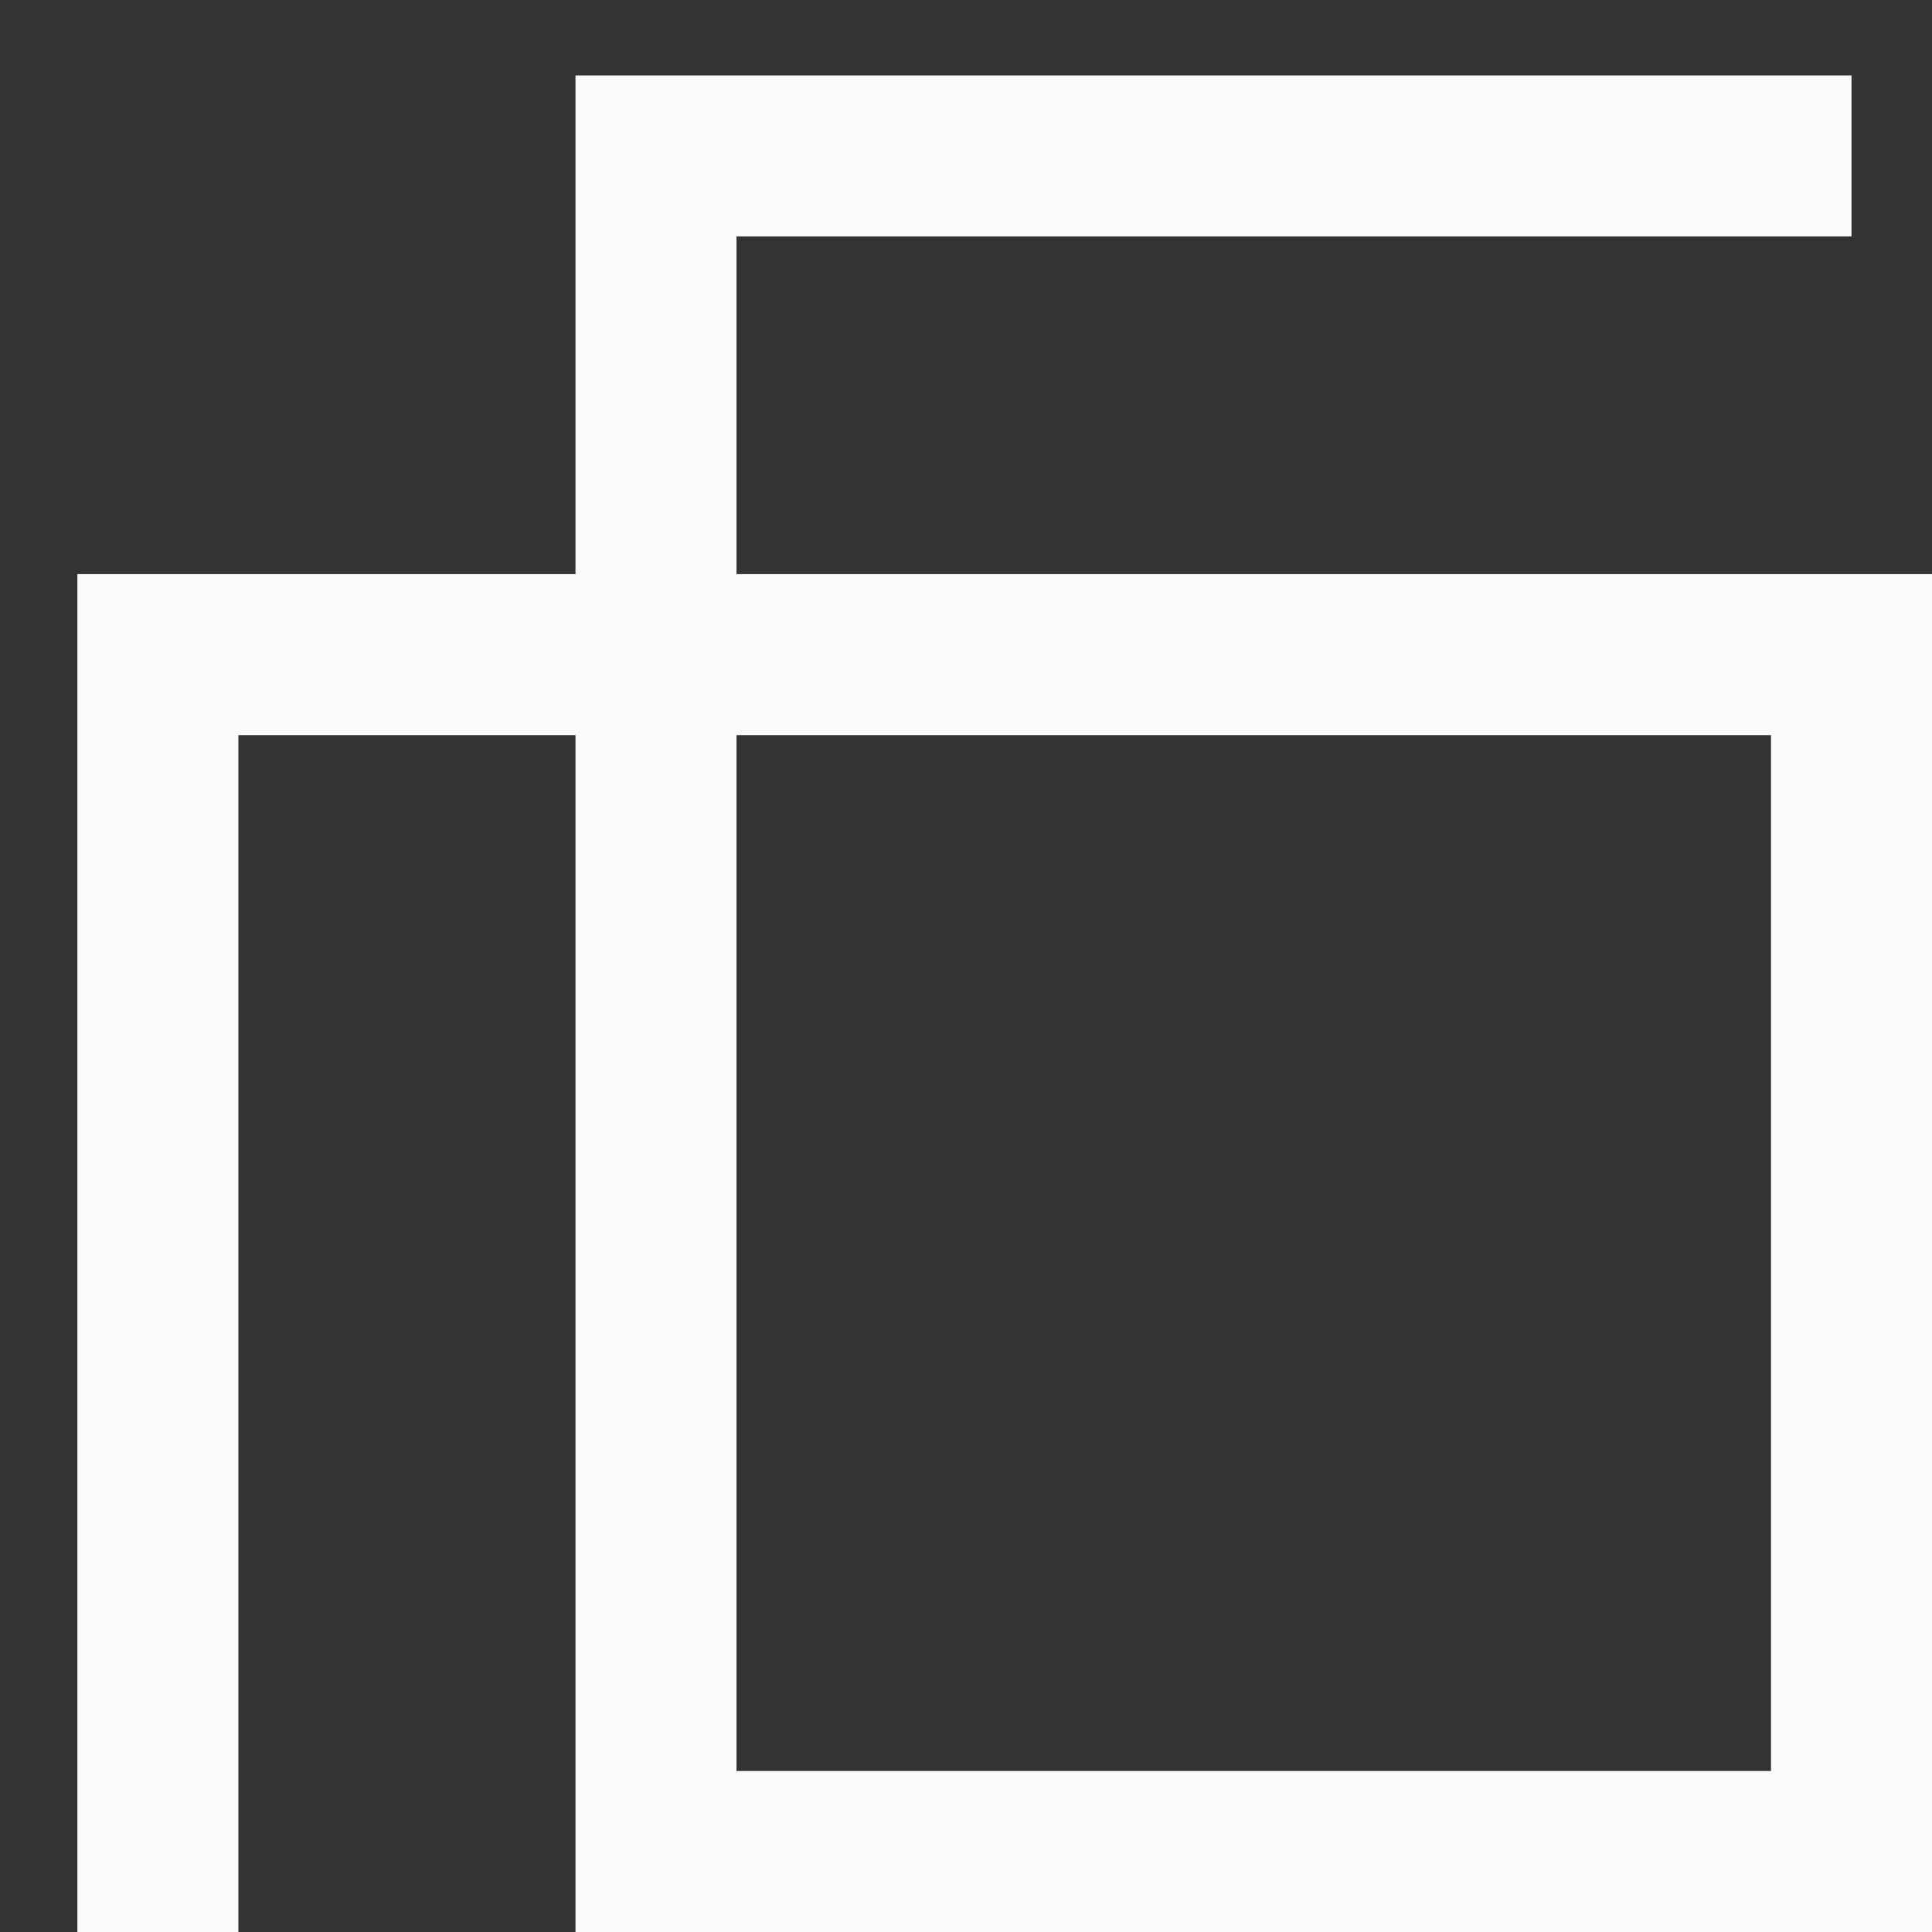
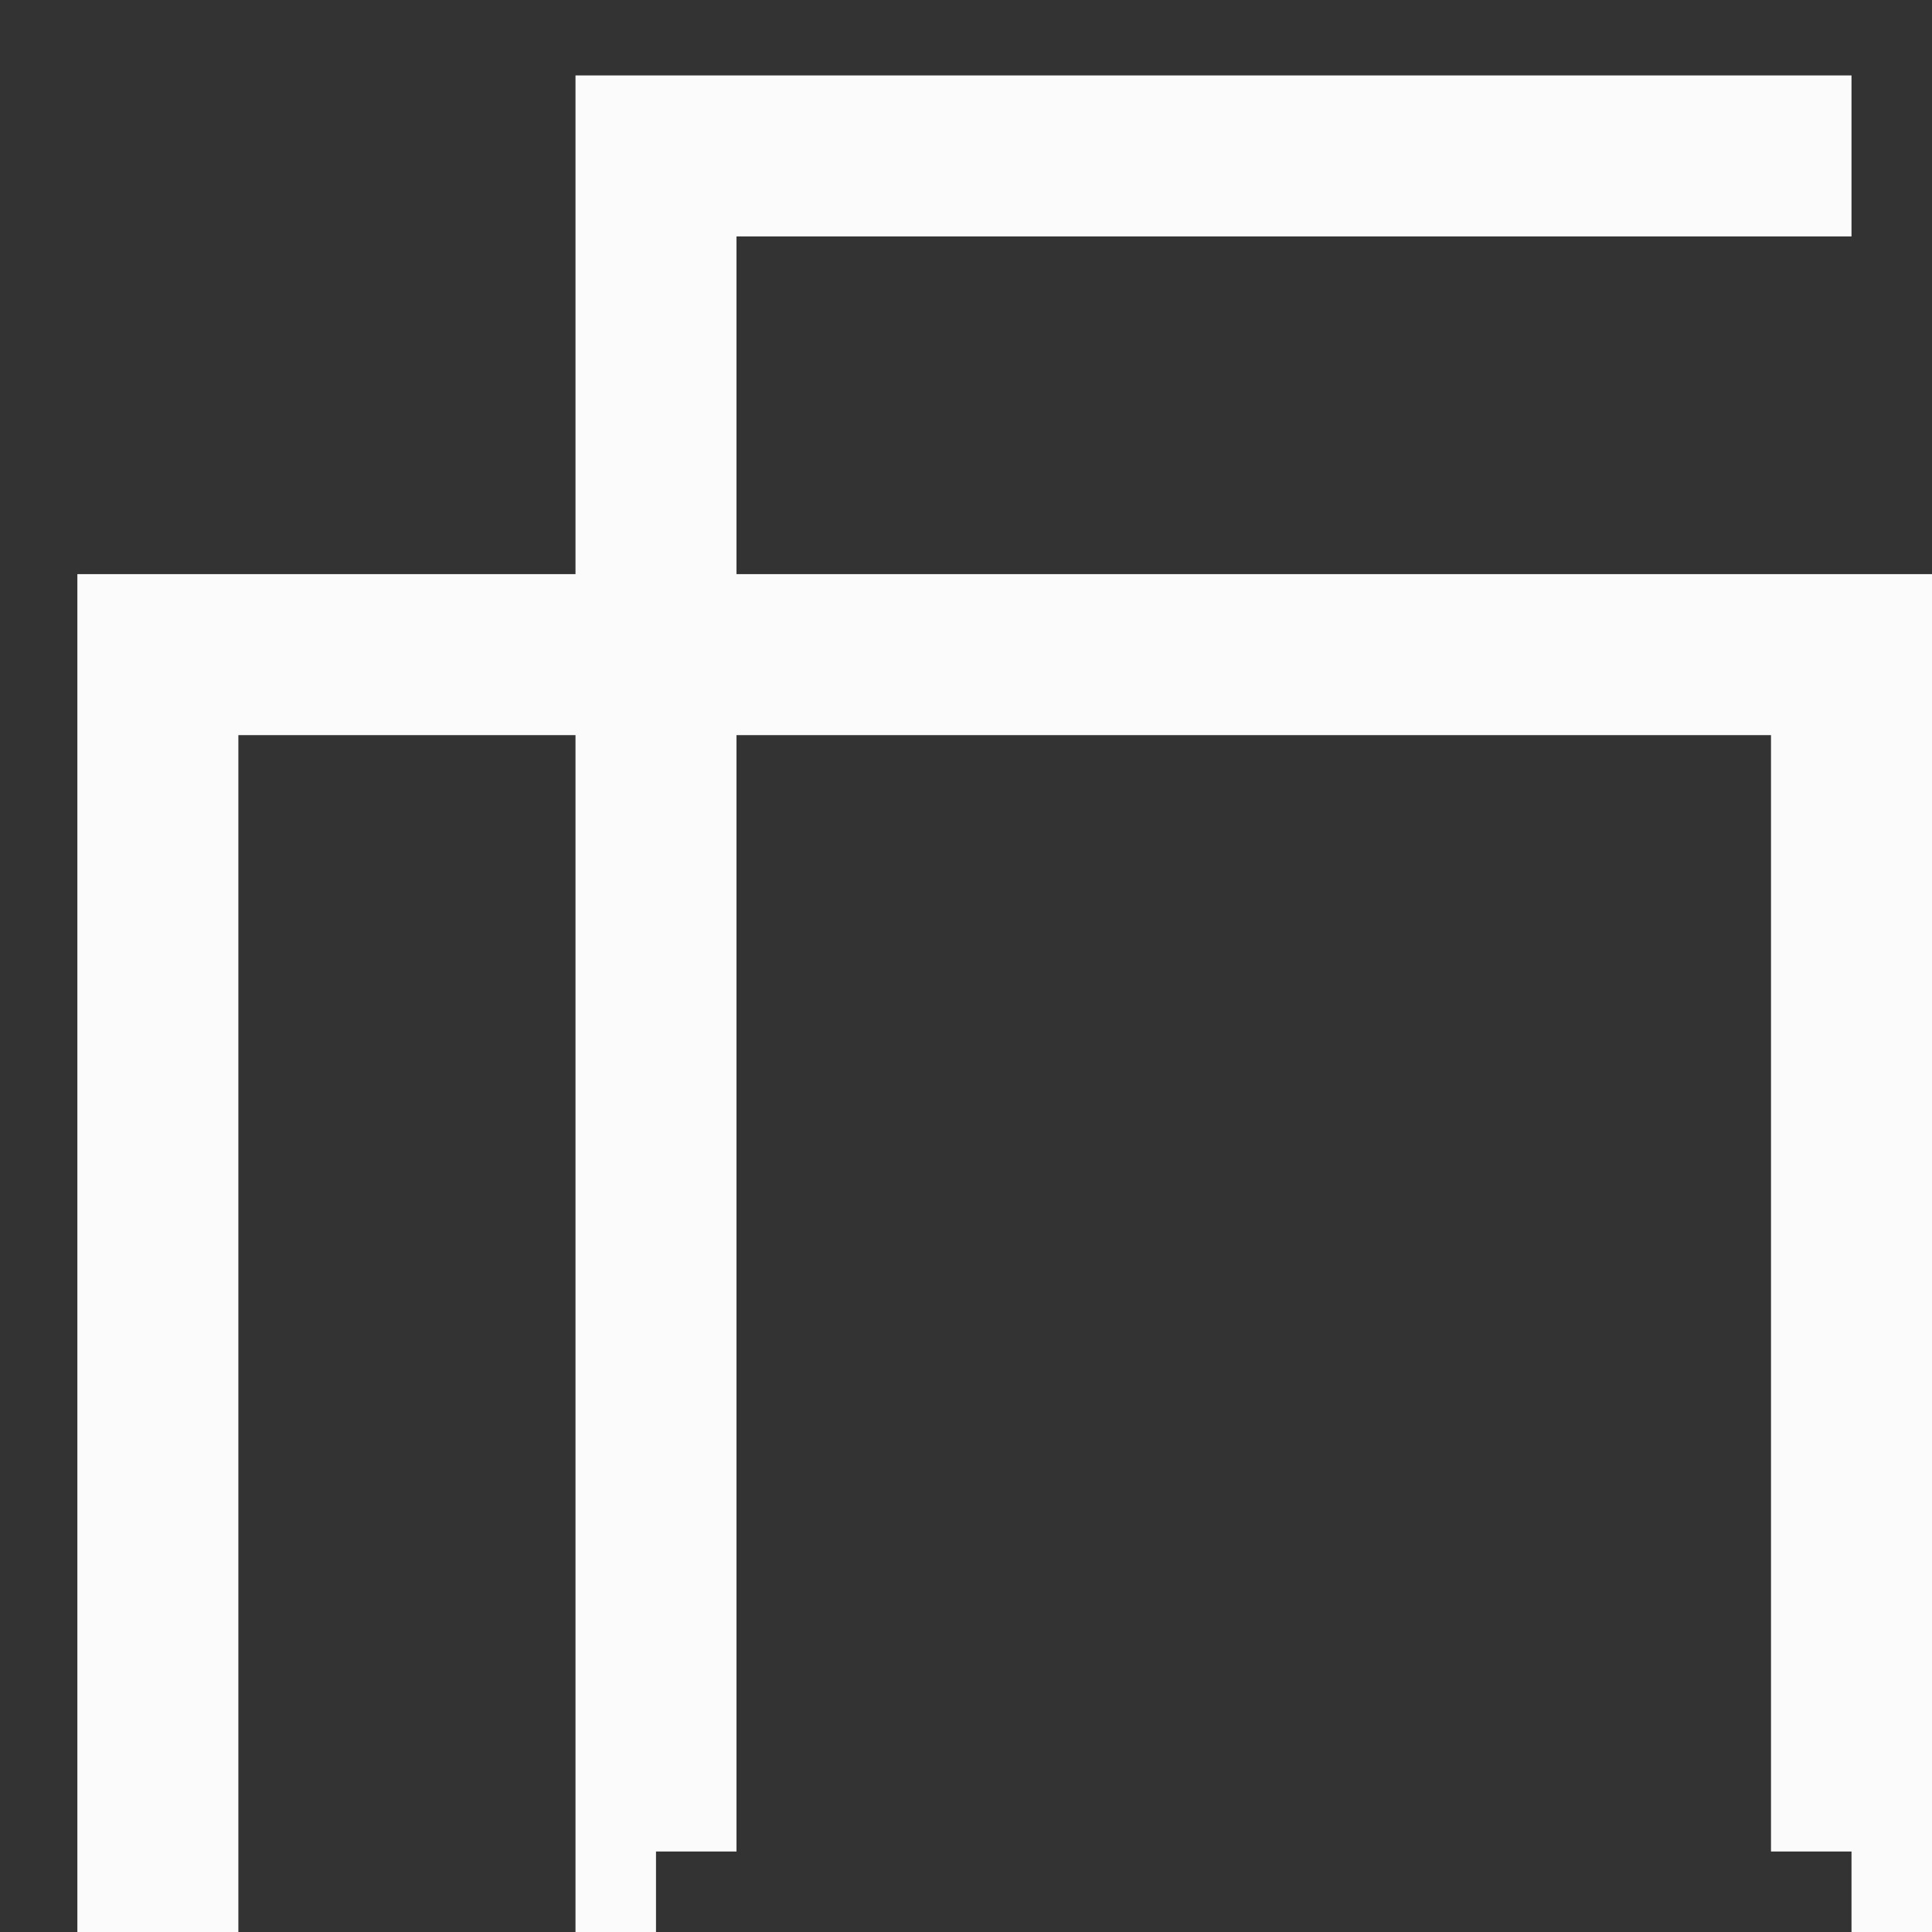
<svg xmlns="http://www.w3.org/2000/svg" width="24" height="24" viewBox="0 0 24 24" fill="none">
  <rect x="0" y="0" width="24" height="24" fill="#333333" stroke="none" />
-   <path d="M8.149 1.937V0.937H7.149V1.937H8.149ZM8.149 23H7.149V24H8.149V23ZM23 23V24H24V23H23ZM23 8.132H24V7.132H23V8.132ZM1.961 8.132V7.132H0.961V8.132H1.961ZM0.961 23V24H2.961V23H0.961ZM23 0.937H8.149V2.937H23V0.937ZM7.149 1.937V23H9.149V1.937H7.149ZM8.149 24H23V22H8.149V24ZM24 23V8.132H22V23H24ZM23 7.132H1.961V9.132H23V7.132ZM0.961 8.132V23H2.961V8.132H0.961Z" fill="#FBFBFB" />
+   <path d="M8.149 1.937V0.937H7.149V1.937H8.149ZM8.149 23H7.149V24H8.149V23ZM23 23V24H24V23H23ZM23 8.132H24V7.132H23V8.132ZM1.961 8.132V7.132H0.961V8.132H1.961ZM0.961 23V24H2.961V23H0.961ZM23 0.937H8.149V2.937H23V0.937ZM7.149 1.937V23H9.149V1.937H7.149ZM8.149 24H23V22V24ZM24 23V8.132H22V23H24ZM23 7.132H1.961V9.132H23V7.132ZM0.961 8.132V23H2.961V8.132H0.961Z" fill="#FBFBFB" />
</svg>